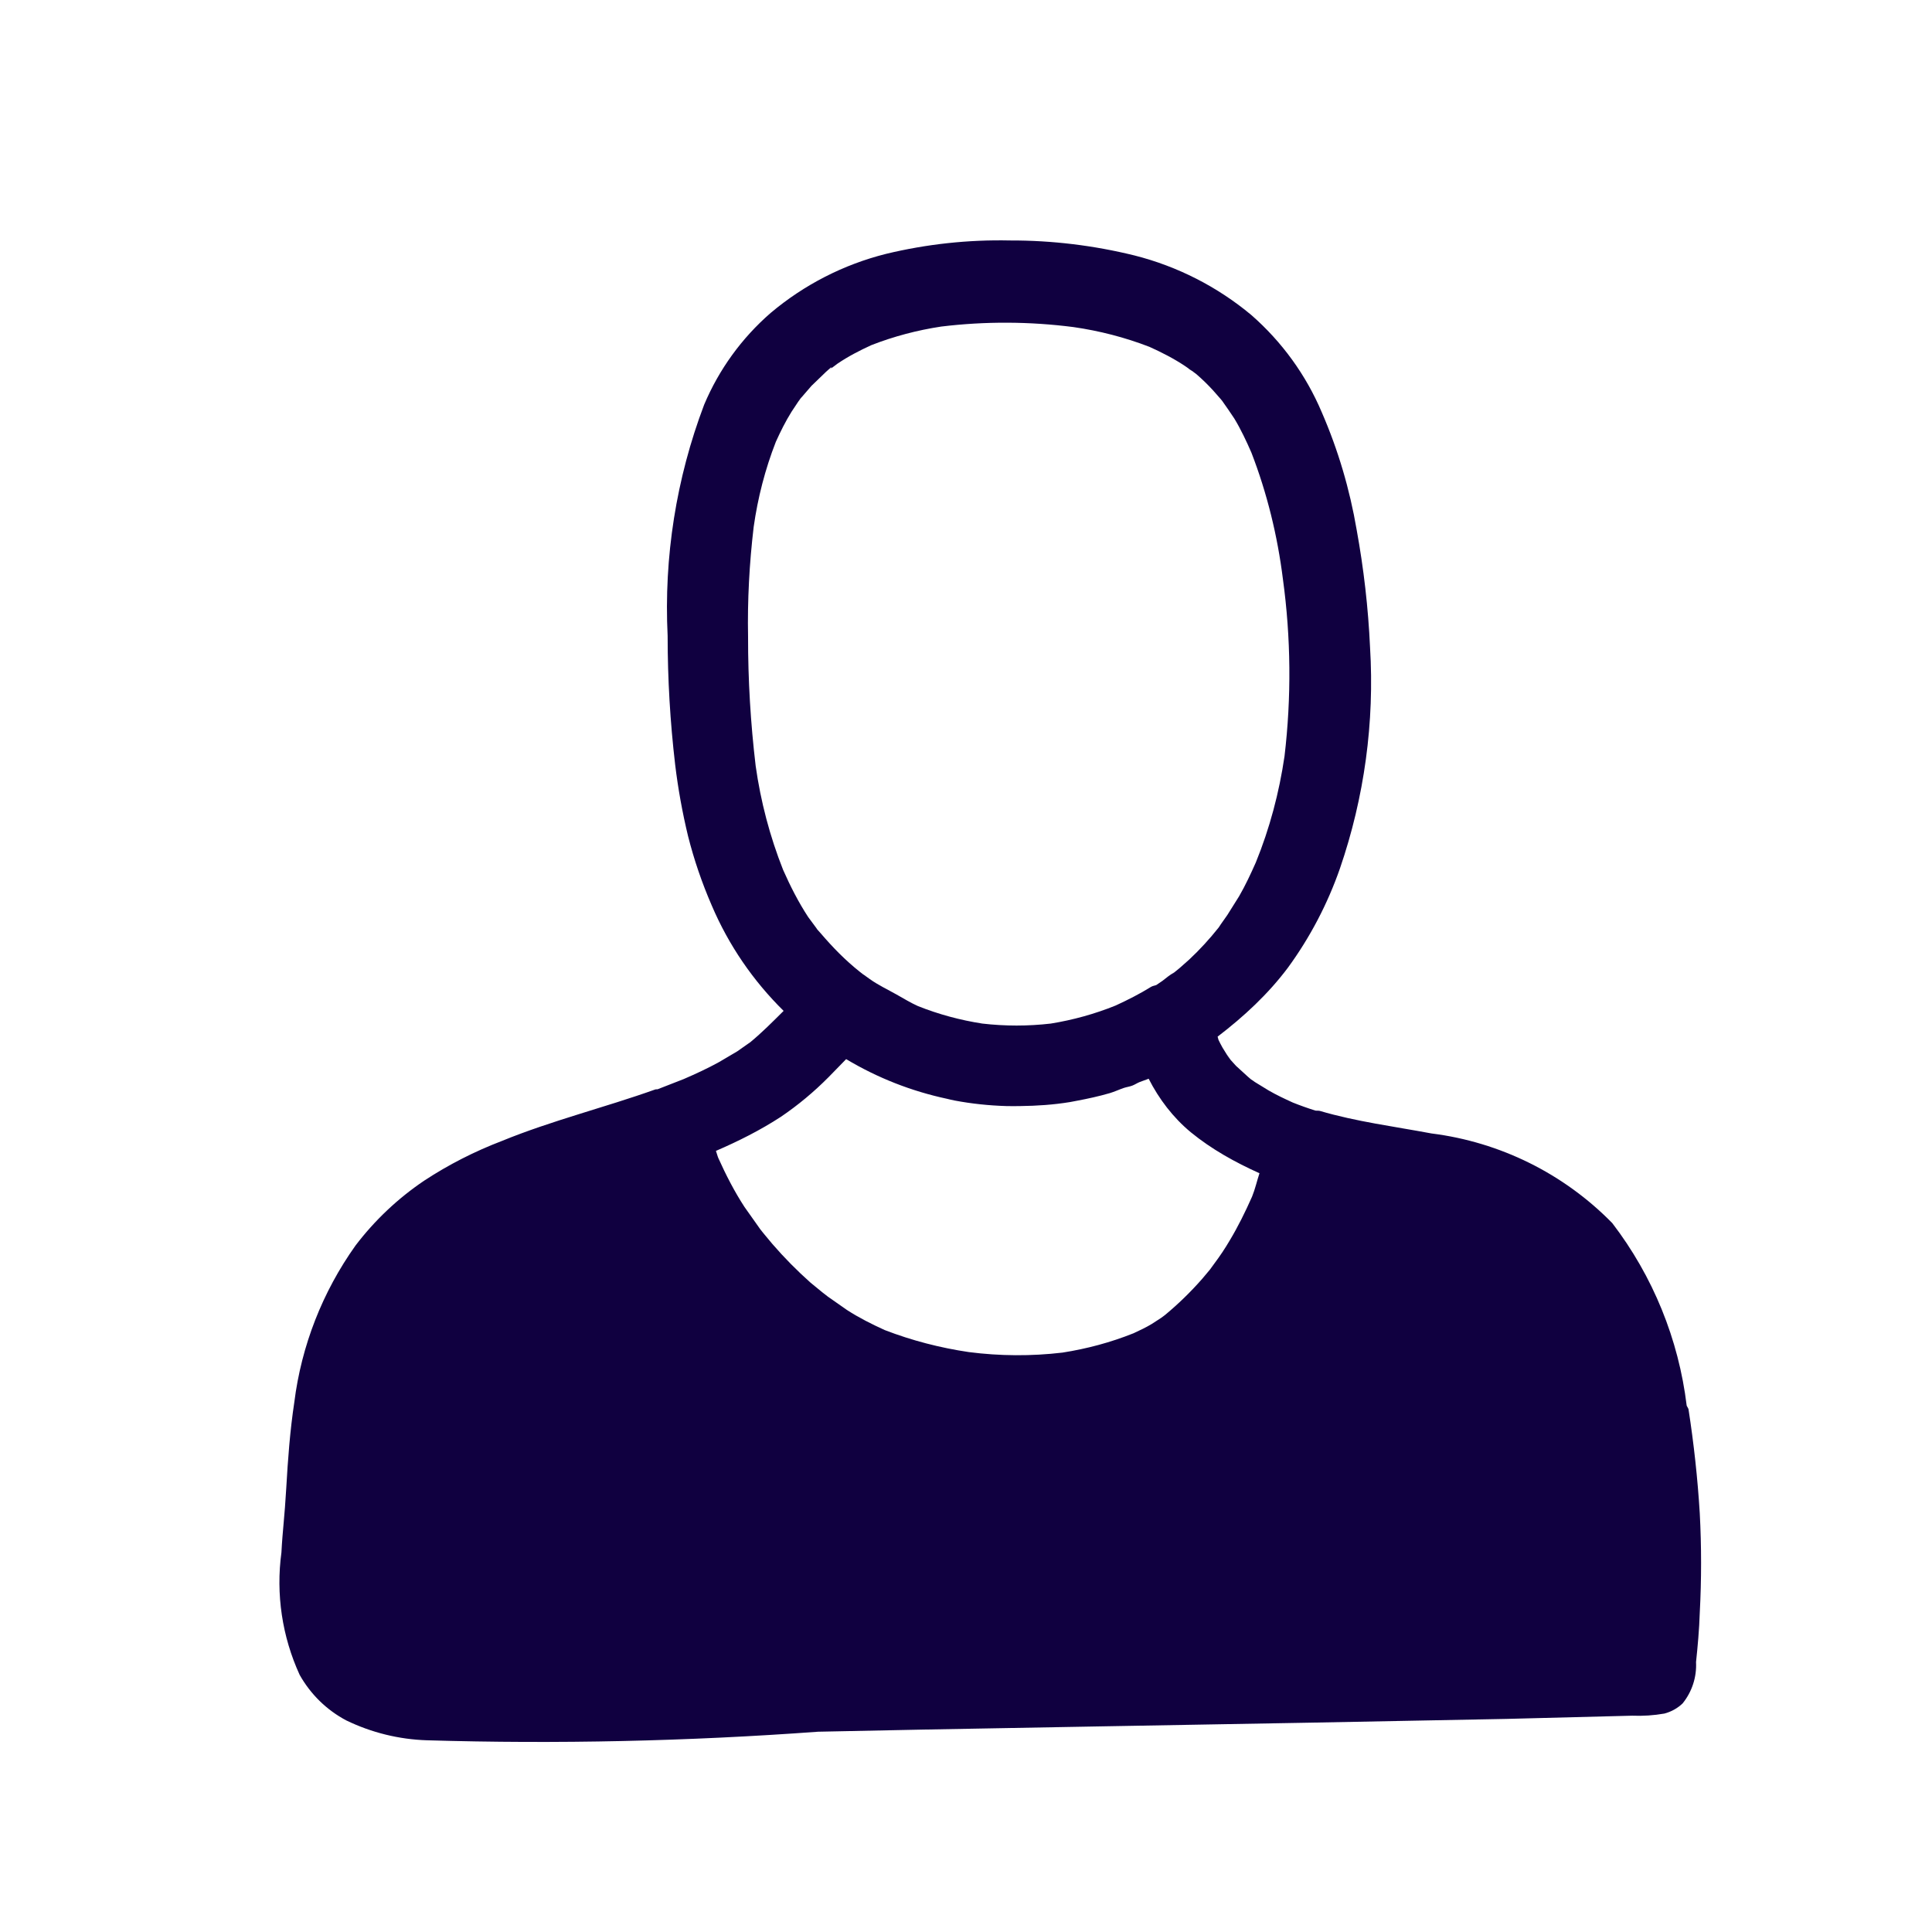
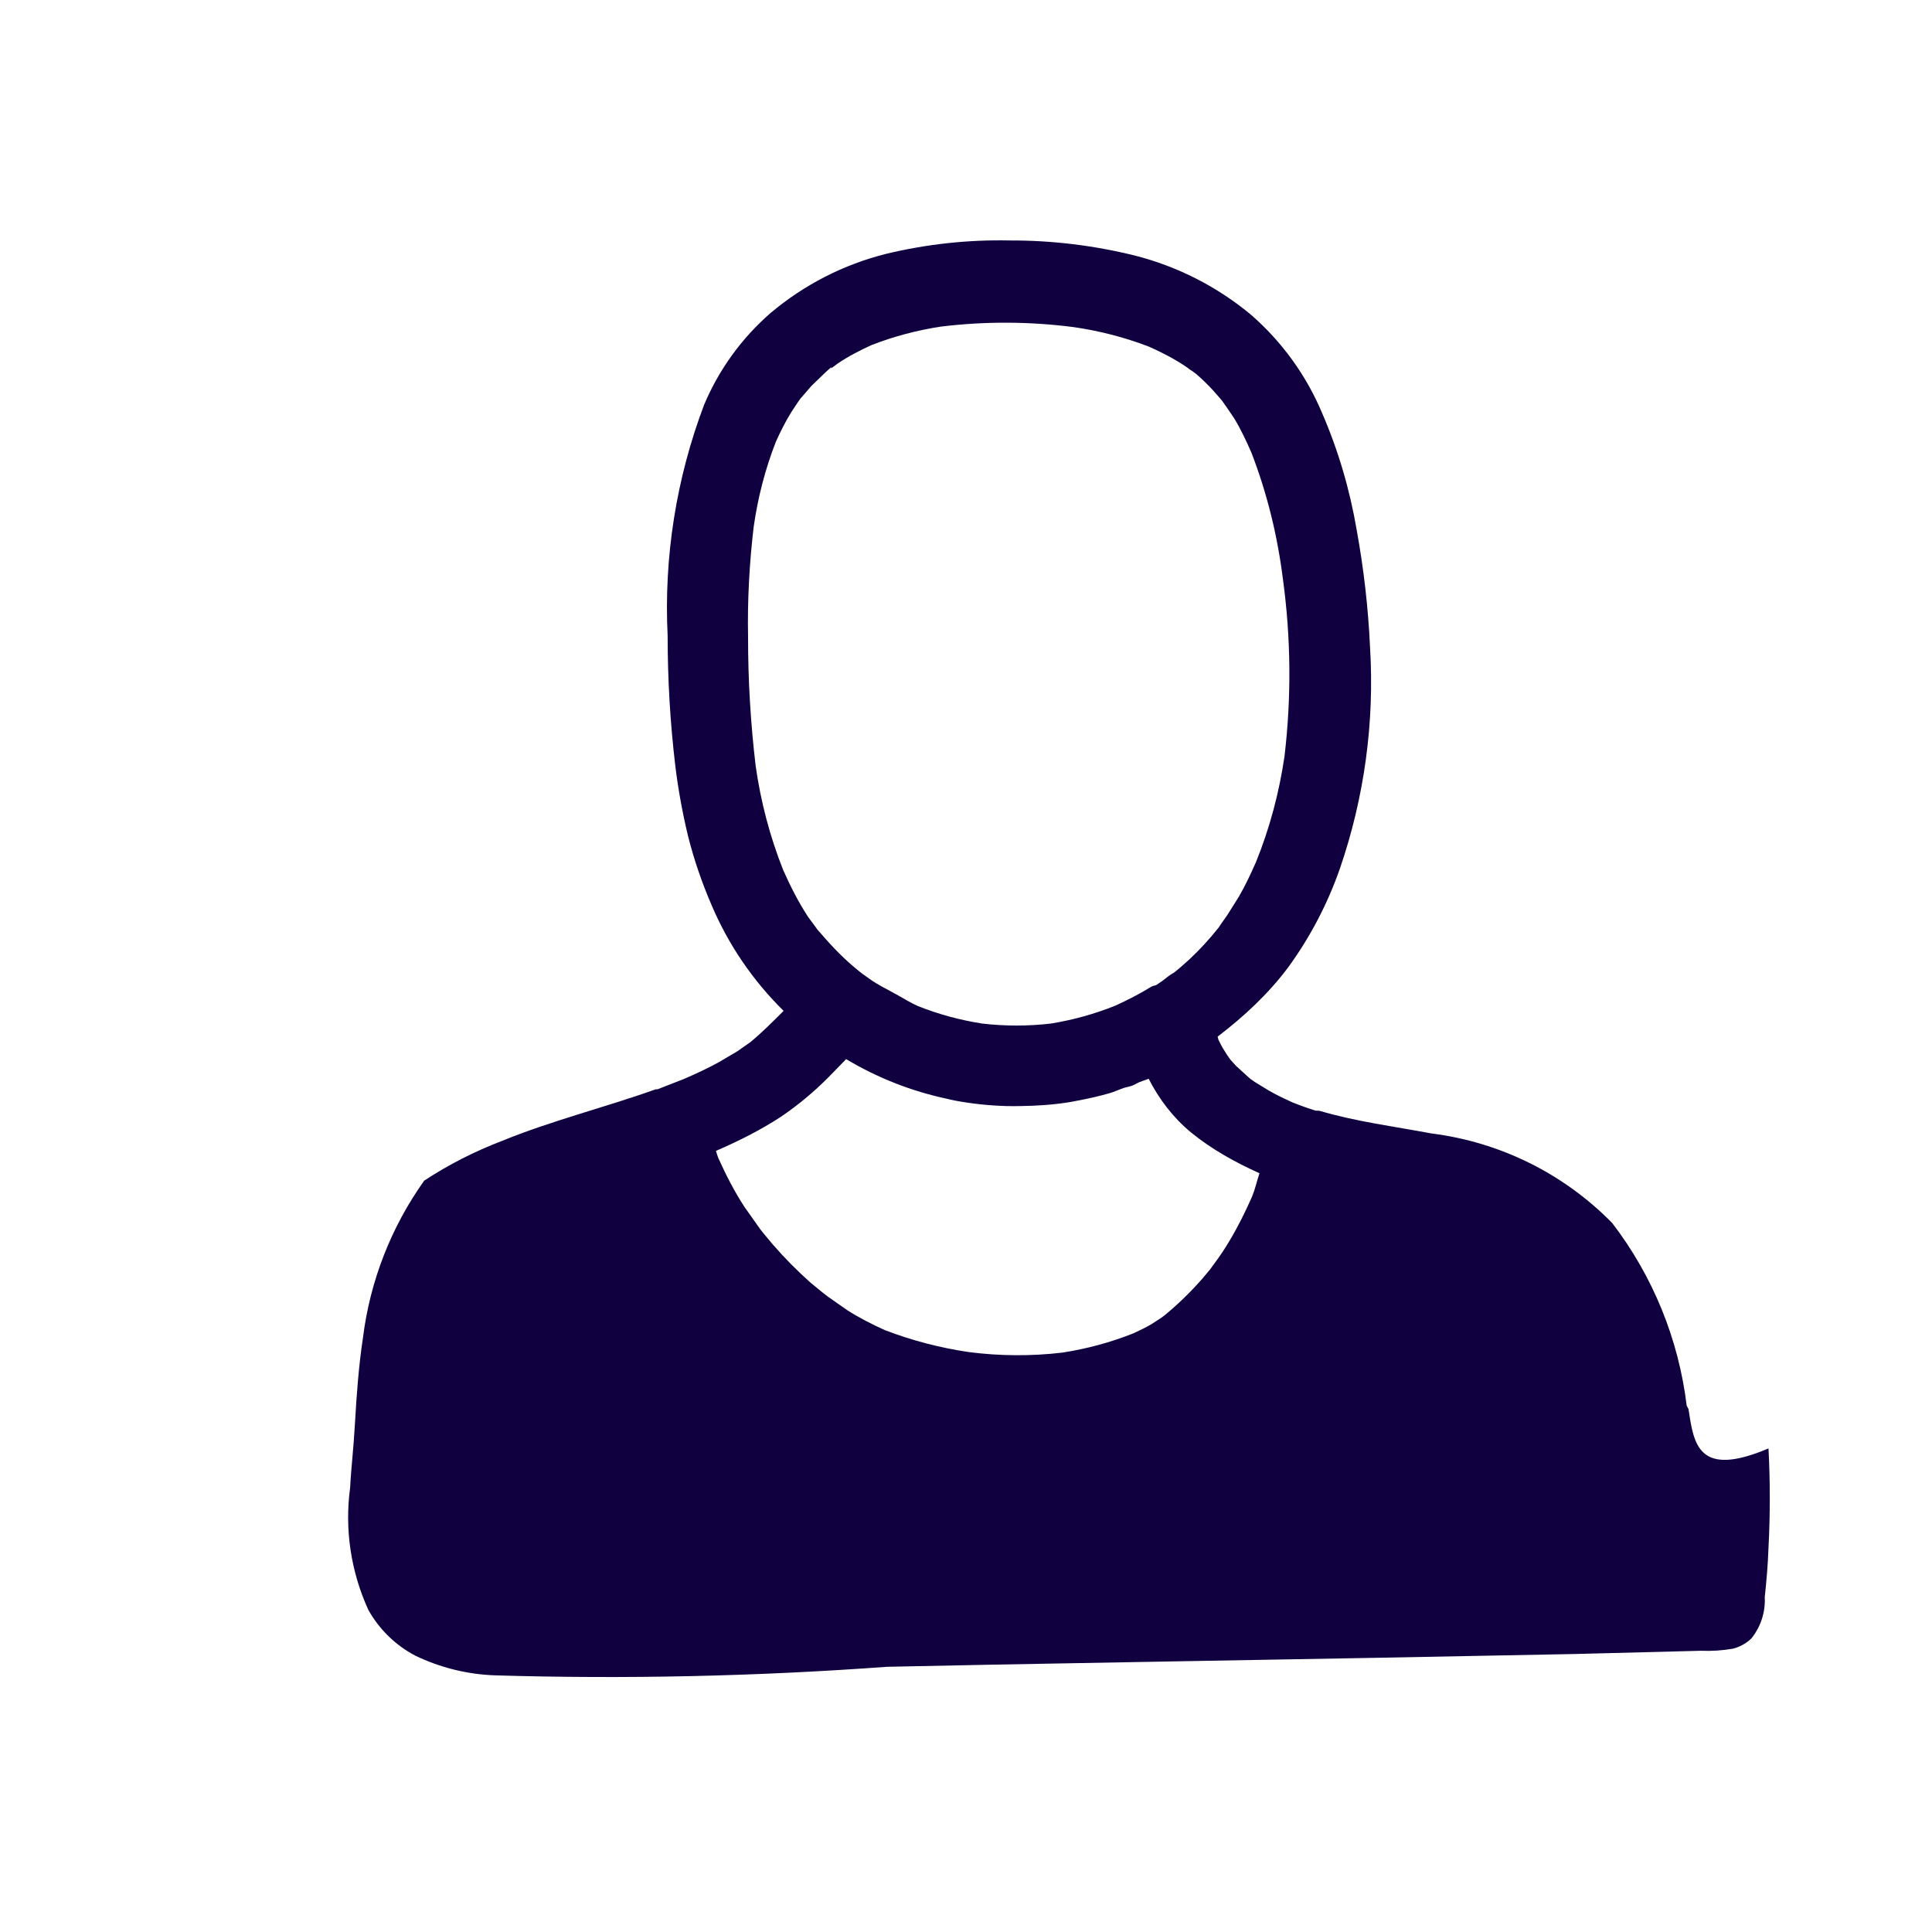
<svg xmlns="http://www.w3.org/2000/svg" version="1.1" id="login" x="0px" y="0px" width="30px" height="30px" viewBox="0 0 30 30" enable-background="new 0 0 30 30" xml:space="preserve">
-   <path fill="#100040" d="M26.219,21.883c-0.006-0.021-0.02-0.036-0.028-0.055  c-0.125-1.032-0.524-2.011-1.156-2.836c-0.752-0.768-1.742-1.258-2.808-1.392  c-0.575-0.108-1.167-0.183-1.733-0.35c-0.023-0.006-0.046-0.001-0.069-0.005  c-0.118-0.037-0.236-0.079-0.351-0.125c-0.127-0.058-0.253-0.117-0.374-0.187l-0.217-0.133  c-0.018-0.015-0.038-0.027-0.058-0.04L19.375,16.717l-0.183-0.167l-0.075-0.083  c-0.025-0.025-0.117-0.142-0.042-0.05s-0.008-0.017-0.025-0.042l-0.067-0.108  c-0.023-0.038-0.041-0.079-0.062-0.119c-0.006-0.017-0.008-0.034-0.014-0.051  c0.407-0.311,0.784-0.66,1.092-1.071c0.344-0.471,0.616-0.991,0.808-1.542  c0.379-1.103,0.538-2.269,0.467-3.433c-0.028-0.612-0.098-1.222-0.208-1.825  c-0.107-0.628-0.288-1.241-0.542-1.825c-0.245-0.579-0.619-1.094-1.092-1.508  C18.904,4.452,18.284,4.136,17.617,3.967c-0.633-0.156-1.282-0.235-1.933-0.233  c-0.648-0.014-1.295,0.056-1.925,0.208c-0.659,0.165-1.272,0.479-1.792,0.917  c-0.449,0.39-0.802,0.877-1.033,1.425C10.5,7.429,10.307,8.652,10.367,9.875  c-0,0.668,0.039,1.336,0.117,2c0.045,0.373,0.112,0.743,0.2,1.108  c0.093,0.368,0.216,0.727,0.367,1.075c0.264,0.621,0.646,1.175,1.117,1.639  c-0.167,0.166-0.333,0.334-0.517,0.486l-0.059,0.041l-0.142,0.1l-0.283,0.167  c-0.179,0.099-0.364,0.184-0.551,0.265l-0.405,0.158c-0.011,0.002-0.022-0.001-0.033,0.002  c-0.792,0.283-1.608,0.483-2.383,0.8c-0.424,0.162-0.829,0.368-1.208,0.617  c-0.408,0.275-0.769,0.616-1.067,1.008c-0.513,0.72-0.84,1.556-0.95,2.433  c-0.067,0.442-0.1,0.892-0.125,1.333c-0.025,0.442-0.058,0.667-0.075,1  c-0.088,0.647,0.011,1.306,0.283,1.9c0.169,0.301,0.42,0.547,0.725,0.708  c0.391,0.189,0.816,0.294,1.25,0.308c2.026,0.06,4.054,0.015,6.075-0.133l1.625-0.033l2.767-0.05  l3.275-0.058l3.025-0.058l1.95-0.05c0.167,0.007,0.335-0.004,0.5-0.033  c0.106-0.028,0.204-0.082,0.283-0.158c0.146-0.181,0.22-0.409,0.208-0.642  c0.025-0.233,0.05-0.508,0.058-0.767c0.027-0.513,0.027-1.028,0-1.542  C26.361,22.958,26.302,22.417,26.219,21.883z M11.703,8.182c0.064-0.452,0.178-0.896,0.344-1.321  c0.073-0.161,0.151-0.319,0.245-0.469l0.083-0.125l0.05-0.075c0.006-0.006,0.016-0.019,0.025-0.031  c-0.005,0.007-0.007,0.01-0.016,0.022c-0.067,0.092-0.008,0.017,0.008-0.008L12.492,6.117l0.108-0.125  l0.225-0.217l0.075-0.067h0.017c-0.083,0.067-0.008,0.008,0.017-0.008L13,5.65  c0.167-0.114,0.347-0.207,0.531-0.291c0.349-0.136,0.713-0.232,1.083-0.288  c0.683-0.083,1.373-0.08,2.056,0.008c0.403,0.058,0.799,0.16,1.179,0.307  c0.19,0.086,0.377,0.181,0.551,0.297l0.133,0.092c-0.009-0.005-0.01-0.006-0.017-0.011l0.059,0.044  c0.091,0.078,0.177,0.162,0.258,0.25l0.117,0.133l0.026,0.031C19.04,6.31,19.103,6.405,19.167,6.5  c0.102,0.169,0.186,0.348,0.265,0.529c0.244,0.632,0.405,1.291,0.489,1.963  c0.125,0.912,0.133,1.836,0.025,2.75c-0.083,0.566-0.23,1.121-0.446,1.651  c-0.079,0.178-0.161,0.354-0.258,0.522l-0.183,0.292l-0.1,0.142l-0.035,0.053  c-0.14,0.176-0.292,0.343-0.457,0.497l-0.15,0.133l-0.092,0.075l-0.042,0.033l0.05-0.042  c-0.064,0.04-0.125,0.085-0.183,0.133l-0.094,0.064c-0.027,0.011-0.055,0.013-0.081,0.028  c-0.177,0.11-0.363,0.204-0.552,0.291c-0.324,0.131-0.661,0.224-1.006,0.28  c-0.354,0.041-0.71,0.041-1.064-0c-0.342-0.053-0.676-0.143-0.998-0.271  c-0.116-0.052-0.224-0.119-0.335-0.181c-0.14-0.079-0.286-0.147-0.417-0.241l-0.086-0.062  c-0.014-0.01-0.011-0.008-0.017-0.011l-0.05-0.039c-0.111-0.088-0.216-0.183-0.317-0.283  c-0.1-0.1-0.197-0.206-0.292-0.317l-0.067-0.075l0.017,0.017l-0.142-0.192  c-0.152-0.232-0.277-0.479-0.389-0.732c-0.206-0.52-0.348-1.061-0.426-1.614  c-0.079-0.665-0.119-1.334-0.118-2.003C11.605,9.32,11.636,8.749,11.703,8.182z M12.125,17.342  c0.267-0.181,0.515-0.388,0.742-0.617l0.272-0.279c0.489,0.293,1.018,0.499,1.566,0.616  c0.04,0.009,0.079,0.02,0.119,0.027c0.265,0.05,0.534,0.078,0.804,0.086  c0.072,0.002,0.143,0.001,0.215,0c0.257-0.003,0.514-0.02,0.771-0.062  c0.037-0.006,0.074-0.014,0.111-0.021c0.17-0.032,0.34-0.069,0.508-0.118  c0.074-0.022,0.143-0.055,0.216-0.08c0.044-0.015,0.091-0.02,0.134-0.037  c0.039-0.015,0.074-0.039,0.113-0.055c0.046-0.019,0.094-0.032,0.14-0.052  c0.161,0.316,0.378,0.602,0.655,0.832c0.323,0.264,0.688,0.466,1.066,0.636  c-0.04,0.121-0.067,0.245-0.115,0.363c-0.104,0.234-0.217,0.465-0.349,0.684  c-0.071,0.121-0.149,0.238-0.233,0.35l-0.067,0.092c-0.004,0.006-0.002,0.003-0.005,0.007  l-0.12,0.143c-0.178,0.203-0.372,0.392-0.58,0.564l-0.061,0.045l-0.142,0.092  c-0.091,0.055-0.187,0.1-0.284,0.145c-0.355,0.142-0.725,0.241-1.103,0.3  c-0.483,0.057-0.972,0.054-1.454-0.008c-0.446-0.066-0.883-0.179-1.304-0.341  c-0.203-0.092-0.402-0.192-0.589-0.313l-0.3-0.21L12.844,20.125l-0.075-0.058l-0.183-0.15  c-0.21-0.187-0.408-0.387-0.592-0.6l-0.125-0.15l-0.075-0.092l0.05,0.058l-0.042-0.05  l-0.242-0.342c-0.157-0.241-0.288-0.497-0.406-0.759c-0.015-0.036-0.023-0.074-0.037-0.111  C11.466,17.72,11.806,17.55,12.125,17.342z M18.508,5.758l0.008,0.006  C18.4,5.692,18.469,5.727,18.508,5.758z" />
+   <path fill="#100040" d="M26.219,21.883c-0.006-0.021-0.02-0.036-0.028-0.055  c-0.125-1.032-0.524-2.011-1.156-2.836c-0.752-0.768-1.742-1.258-2.808-1.392  c-0.575-0.108-1.167-0.183-1.733-0.35c-0.023-0.006-0.046-0.001-0.069-0.005  c-0.118-0.037-0.236-0.079-0.351-0.125c-0.127-0.058-0.253-0.117-0.374-0.187l-0.217-0.133  c-0.018-0.015-0.038-0.027-0.058-0.04L19.375,16.717l-0.183-0.167l-0.075-0.083  c-0.025-0.025-0.117-0.142-0.042-0.05s-0.008-0.017-0.025-0.042l-0.067-0.108  c-0.023-0.038-0.041-0.079-0.062-0.119c-0.006-0.017-0.008-0.034-0.014-0.051  c0.407-0.311,0.784-0.66,1.092-1.071c0.344-0.471,0.616-0.991,0.808-1.542  c0.379-1.103,0.538-2.269,0.467-3.433c-0.028-0.612-0.098-1.222-0.208-1.825  c-0.107-0.628-0.288-1.241-0.542-1.825c-0.245-0.579-0.619-1.094-1.092-1.508  C18.904,4.452,18.284,4.136,17.617,3.967c-0.633-0.156-1.282-0.235-1.933-0.233  c-0.648-0.014-1.295,0.056-1.925,0.208c-0.659,0.165-1.272,0.479-1.792,0.917  c-0.449,0.39-0.802,0.877-1.033,1.425C10.5,7.429,10.307,8.652,10.367,9.875  c-0,0.668,0.039,1.336,0.117,2c0.045,0.373,0.112,0.743,0.2,1.108  c0.093,0.368,0.216,0.727,0.367,1.075c0.264,0.621,0.646,1.175,1.117,1.639  c-0.167,0.166-0.333,0.334-0.517,0.486l-0.059,0.041l-0.142,0.1l-0.283,0.167  c-0.179,0.099-0.364,0.184-0.551,0.265l-0.405,0.158c-0.011,0.002-0.022-0.001-0.033,0.002  c-0.792,0.283-1.608,0.483-2.383,0.8c-0.424,0.162-0.829,0.368-1.208,0.617  c-0.513,0.72-0.84,1.556-0.95,2.433  c-0.067,0.442-0.1,0.892-0.125,1.333c-0.025,0.442-0.058,0.667-0.075,1  c-0.088,0.647,0.011,1.306,0.283,1.9c0.169,0.301,0.42,0.547,0.725,0.708  c0.391,0.189,0.816,0.294,1.25,0.308c2.026,0.06,4.054,0.015,6.075-0.133l1.625-0.033l2.767-0.05  l3.275-0.058l3.025-0.058l1.95-0.05c0.167,0.007,0.335-0.004,0.5-0.033  c0.106-0.028,0.204-0.082,0.283-0.158c0.146-0.181,0.22-0.409,0.208-0.642  c0.025-0.233,0.05-0.508,0.058-0.767c0.027-0.513,0.027-1.028,0-1.542  C26.361,22.958,26.302,22.417,26.219,21.883z M11.703,8.182c0.064-0.452,0.178-0.896,0.344-1.321  c0.073-0.161,0.151-0.319,0.245-0.469l0.083-0.125l0.05-0.075c0.006-0.006,0.016-0.019,0.025-0.031  c-0.005,0.007-0.007,0.01-0.016,0.022c-0.067,0.092-0.008,0.017,0.008-0.008L12.492,6.117l0.108-0.125  l0.225-0.217l0.075-0.067h0.017c-0.083,0.067-0.008,0.008,0.017-0.008L13,5.65  c0.167-0.114,0.347-0.207,0.531-0.291c0.349-0.136,0.713-0.232,1.083-0.288  c0.683-0.083,1.373-0.08,2.056,0.008c0.403,0.058,0.799,0.16,1.179,0.307  c0.19,0.086,0.377,0.181,0.551,0.297l0.133,0.092c-0.009-0.005-0.01-0.006-0.017-0.011l0.059,0.044  c0.091,0.078,0.177,0.162,0.258,0.25l0.117,0.133l0.026,0.031C19.04,6.31,19.103,6.405,19.167,6.5  c0.102,0.169,0.186,0.348,0.265,0.529c0.244,0.632,0.405,1.291,0.489,1.963  c0.125,0.912,0.133,1.836,0.025,2.75c-0.083,0.566-0.23,1.121-0.446,1.651  c-0.079,0.178-0.161,0.354-0.258,0.522l-0.183,0.292l-0.1,0.142l-0.035,0.053  c-0.14,0.176-0.292,0.343-0.457,0.497l-0.15,0.133l-0.092,0.075l-0.042,0.033l0.05-0.042  c-0.064,0.04-0.125,0.085-0.183,0.133l-0.094,0.064c-0.027,0.011-0.055,0.013-0.081,0.028  c-0.177,0.11-0.363,0.204-0.552,0.291c-0.324,0.131-0.661,0.224-1.006,0.28  c-0.354,0.041-0.71,0.041-1.064-0c-0.342-0.053-0.676-0.143-0.998-0.271  c-0.116-0.052-0.224-0.119-0.335-0.181c-0.14-0.079-0.286-0.147-0.417-0.241l-0.086-0.062  c-0.014-0.01-0.011-0.008-0.017-0.011l-0.05-0.039c-0.111-0.088-0.216-0.183-0.317-0.283  c-0.1-0.1-0.197-0.206-0.292-0.317l-0.067-0.075l0.017,0.017l-0.142-0.192  c-0.152-0.232-0.277-0.479-0.389-0.732c-0.206-0.52-0.348-1.061-0.426-1.614  c-0.079-0.665-0.119-1.334-0.118-2.003C11.605,9.32,11.636,8.749,11.703,8.182z M12.125,17.342  c0.267-0.181,0.515-0.388,0.742-0.617l0.272-0.279c0.489,0.293,1.018,0.499,1.566,0.616  c0.04,0.009,0.079,0.02,0.119,0.027c0.265,0.05,0.534,0.078,0.804,0.086  c0.072,0.002,0.143,0.001,0.215,0c0.257-0.003,0.514-0.02,0.771-0.062  c0.037-0.006,0.074-0.014,0.111-0.021c0.17-0.032,0.34-0.069,0.508-0.118  c0.074-0.022,0.143-0.055,0.216-0.08c0.044-0.015,0.091-0.02,0.134-0.037  c0.039-0.015,0.074-0.039,0.113-0.055c0.046-0.019,0.094-0.032,0.14-0.052  c0.161,0.316,0.378,0.602,0.655,0.832c0.323,0.264,0.688,0.466,1.066,0.636  c-0.04,0.121-0.067,0.245-0.115,0.363c-0.104,0.234-0.217,0.465-0.349,0.684  c-0.071,0.121-0.149,0.238-0.233,0.35l-0.067,0.092c-0.004,0.006-0.002,0.003-0.005,0.007  l-0.12,0.143c-0.178,0.203-0.372,0.392-0.58,0.564l-0.061,0.045l-0.142,0.092  c-0.091,0.055-0.187,0.1-0.284,0.145c-0.355,0.142-0.725,0.241-1.103,0.3  c-0.483,0.057-0.972,0.054-1.454-0.008c-0.446-0.066-0.883-0.179-1.304-0.341  c-0.203-0.092-0.402-0.192-0.589-0.313l-0.3-0.21L12.844,20.125l-0.075-0.058l-0.183-0.15  c-0.21-0.187-0.408-0.387-0.592-0.6l-0.125-0.15l-0.075-0.092l0.05,0.058l-0.042-0.05  l-0.242-0.342c-0.157-0.241-0.288-0.497-0.406-0.759c-0.015-0.036-0.023-0.074-0.037-0.111  C11.466,17.72,11.806,17.55,12.125,17.342z M18.508,5.758l0.008,0.006  C18.4,5.692,18.469,5.727,18.508,5.758z" />
</svg>